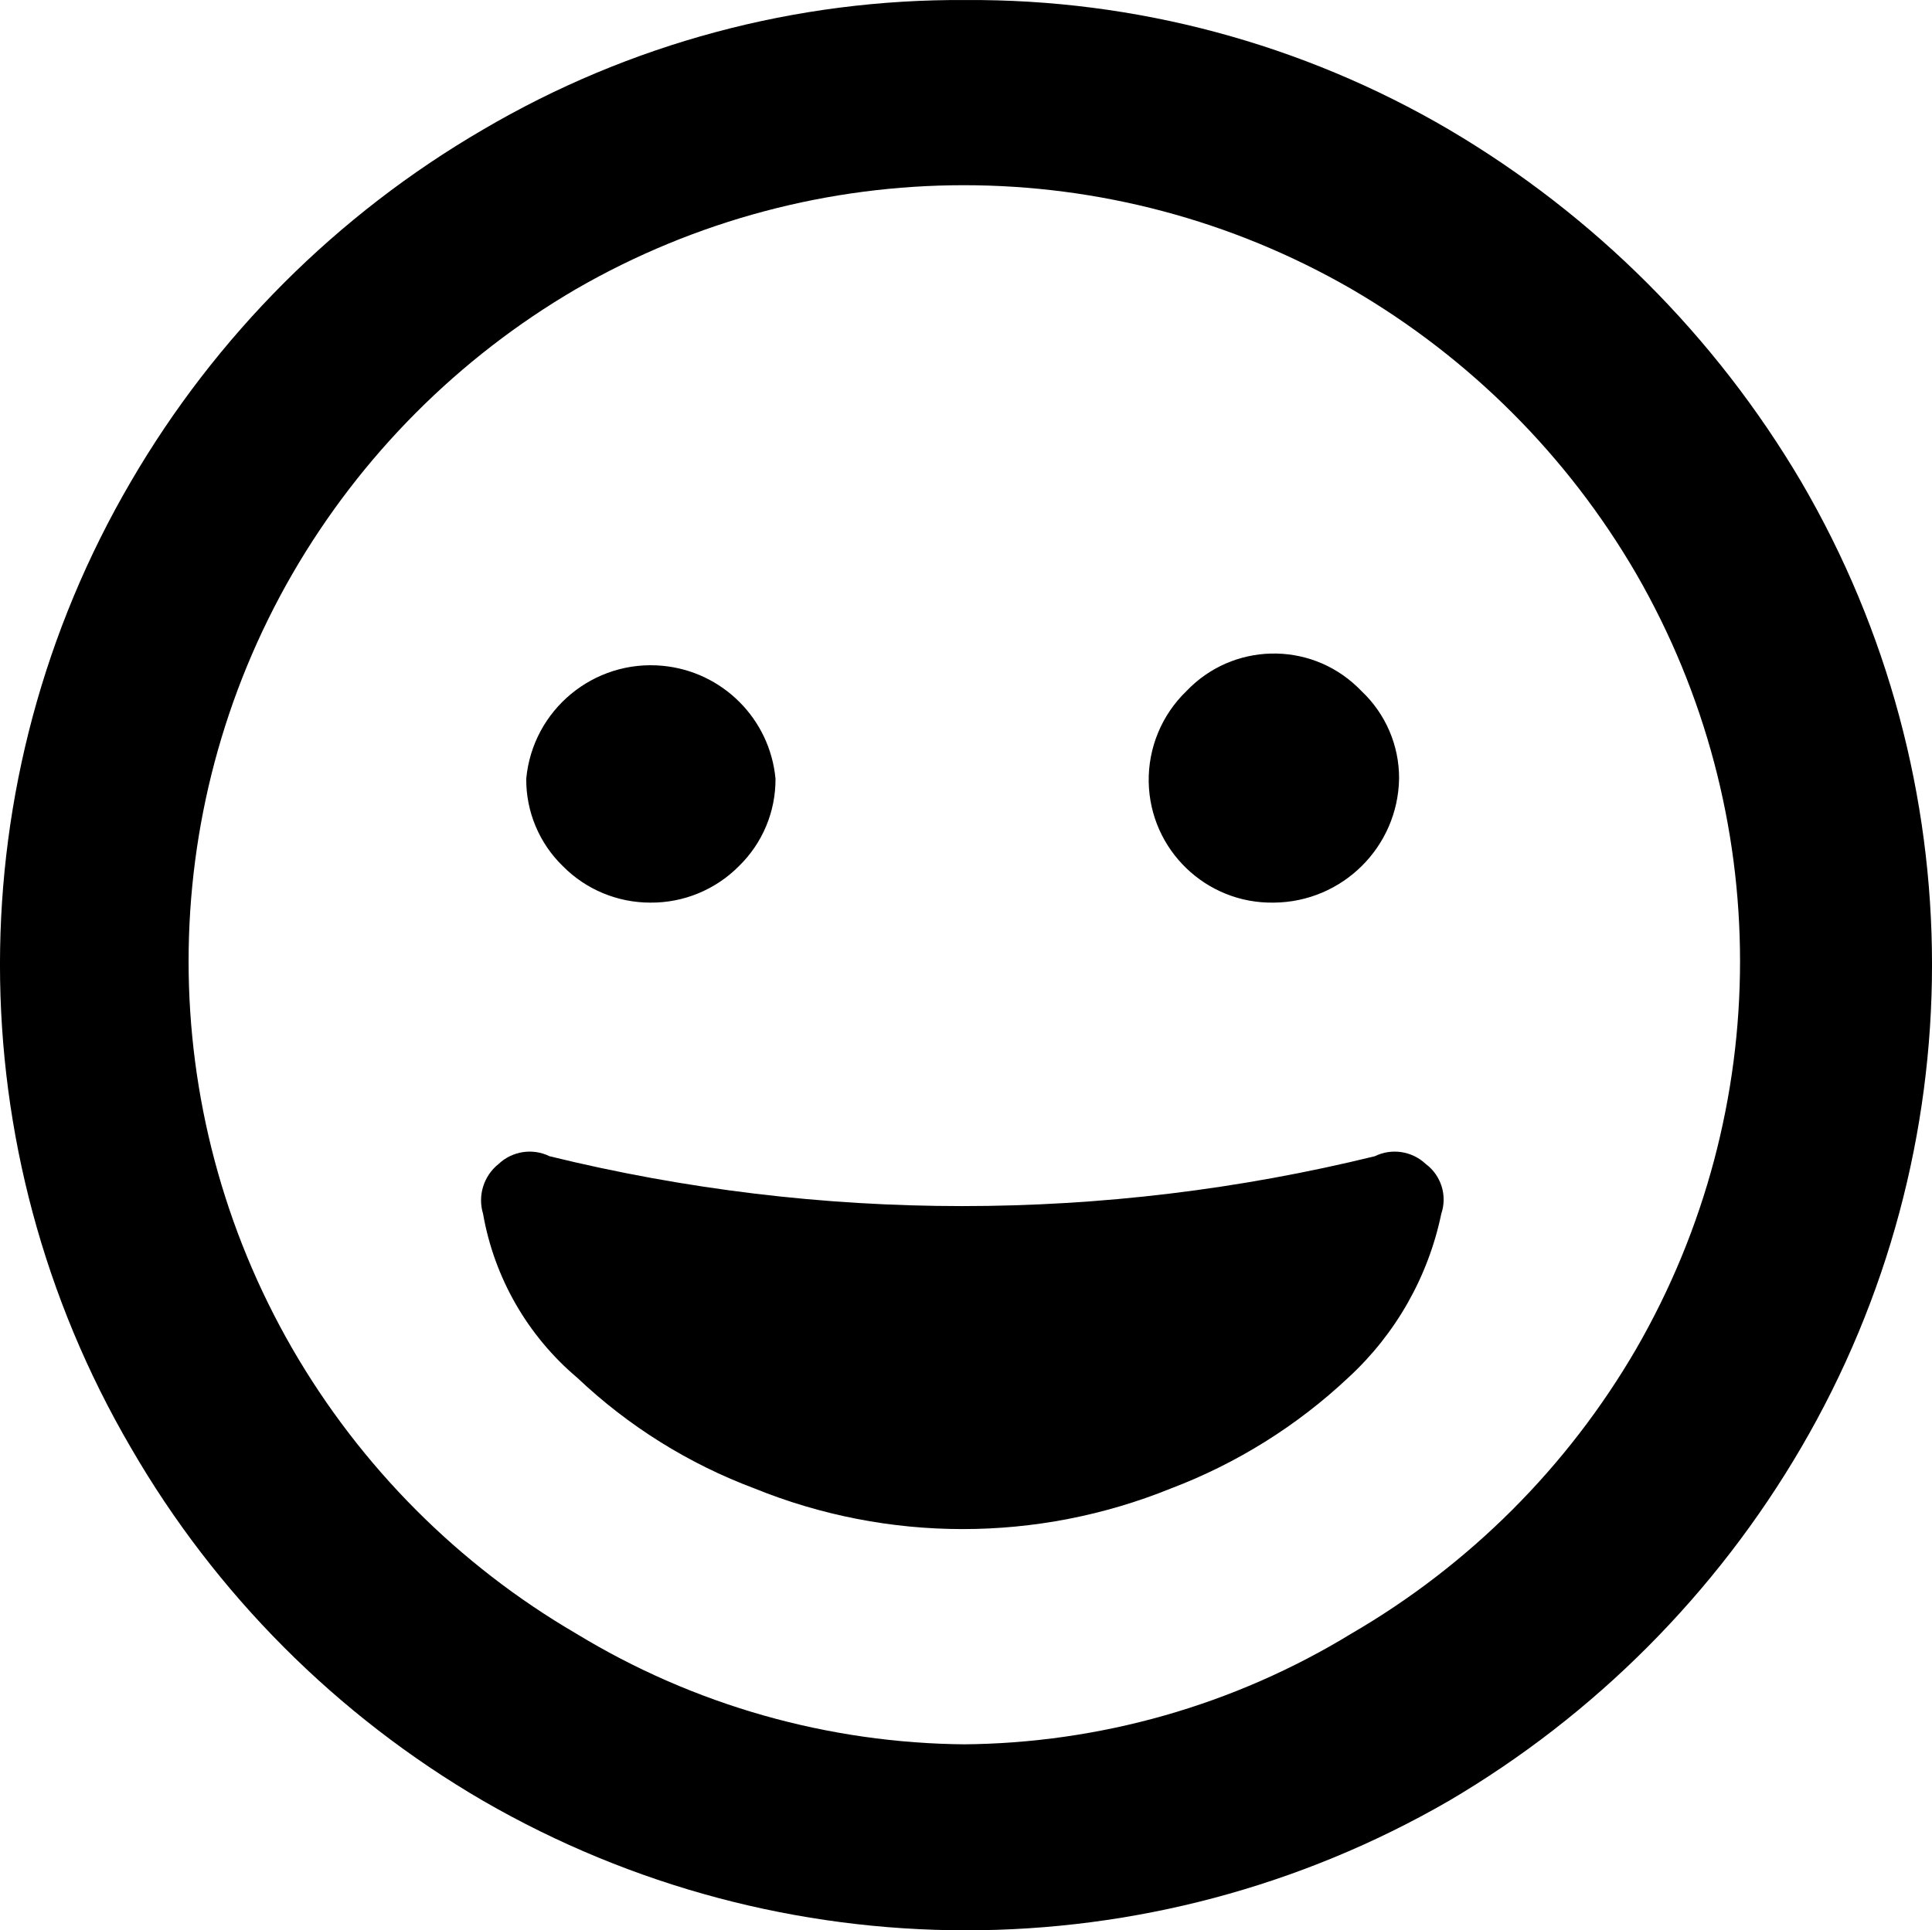
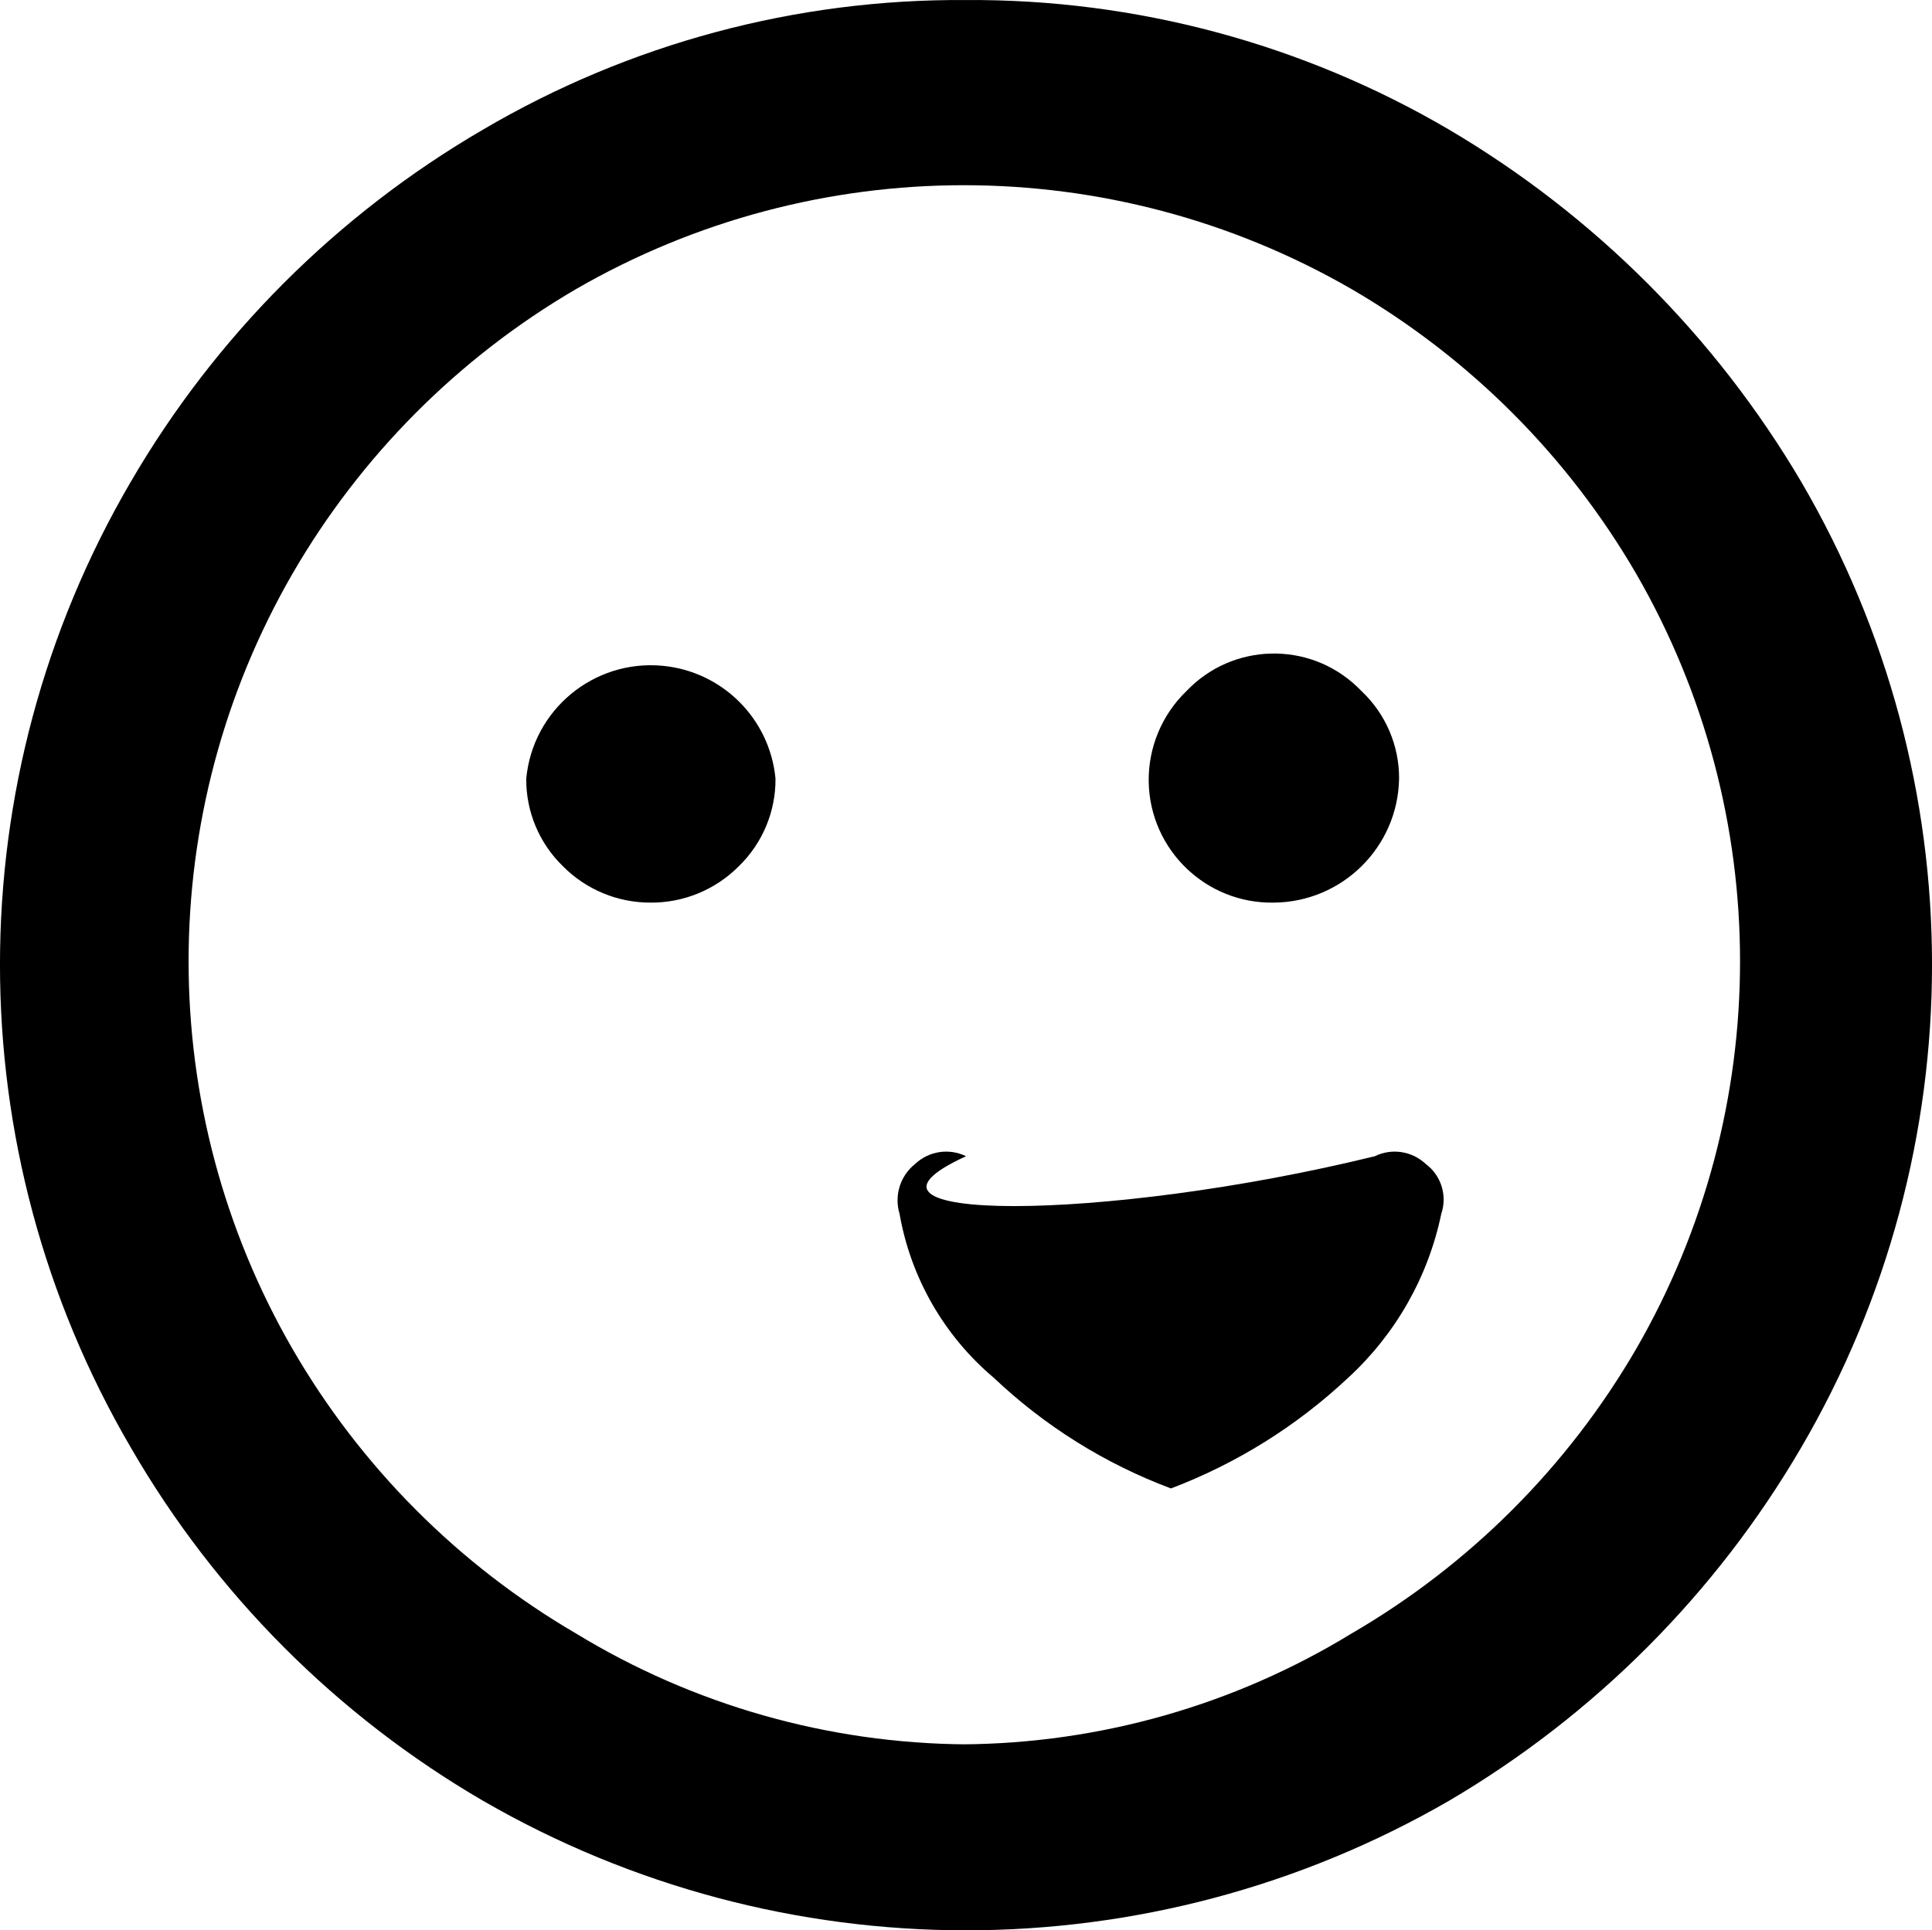
<svg xmlns="http://www.w3.org/2000/svg" version="1.1" id="Ebene_1" x="0px" y="0px" width="46.368px" height="46.338px" viewBox="399.874 275.454 46.368 46.338" enable-background="new 399.874 275.454 46.368 46.338" xml:space="preserve">
  <title>Zeichenfläche 1</title>
-   <path d="M430.449,297.122c-1.629,0.031-2.975-1.266-3.006-2.895c-0.014-0.822,0.314-1.613,0.906-2.183  c1.102-1.16,2.938-1.207,4.096-0.104c0.037,0.034,0.07,0.068,0.105,0.104c0.578,0.544,0.906,1.305,0.902,2.1  C433.425,295.787,432.091,297.107,430.449,297.122 M415.481,297.122c-0.789,0-1.546-0.315-2.1-0.877  c-0.567-0.551-0.884-1.31-0.877-2.1c0.156-1.652,1.621-2.864,3.273-2.708c1.436,0.136,2.573,1.272,2.709,2.708  c0.006,0.791-0.311,1.549-0.877,2.1C417.047,296.813,416.28,297.129,415.481,297.122 M432.869,303.21  c0.406-0.199,0.893-0.125,1.223,0.186c0.371,0.275,0.521,0.76,0.373,1.195c-0.314,1.514-1.096,2.891-2.234,3.936  c-1.23,1.156-2.676,2.059-4.254,2.658c-3.205,1.301-6.791,1.301-9.996,0c-1.582-0.592-3.028-1.496-4.254-2.658  c-1.191-1.006-1.991-2.398-2.26-3.936c-0.132-0.436,0.015-0.91,0.373-1.195c0.33-0.311,0.816-0.385,1.223-0.186  C419.568,304.806,426.363,304.806,432.869,303.21 M422.978,317.328c3.295-0.023,6.521-0.941,9.332-2.66  c2.832-1.646,5.186-4,6.832-6.832c3.324-5.758,3.324-12.852,0-18.61c-1.646-2.831-4-5.185-6.832-6.833  c-5.758-3.324-12.852-3.324-18.61,0c-2.823,1.649-5.168,4.003-6.806,6.833c-3.325,5.758-3.325,12.852,0,18.61  c1.638,2.83,3.983,5.184,6.806,6.832c2.821,1.719,6.056,2.637,9.358,2.66 M423.058,275.455c4.074-0.026,8.078,1.049,11.592,3.11  c3.488,2.057,6.396,4.966,8.453,8.454c4.186,7.161,4.186,16.021,0,23.184c-2.045,3.502-4.957,6.424-8.453,8.48  c-7.172,4.146-16.012,4.146-23.183,0c-3.509-2.043-6.423-4.965-8.454-8.48c-4.186-7.162-4.186-16.022,0-23.184  c2.039-3.502,4.952-6.415,8.454-8.454C414.979,276.5,418.984,275.425,423.058,275.455" />
+   <path d="M430.449,297.122c-1.629,0.031-2.975-1.266-3.006-2.895c-0.014-0.822,0.314-1.613,0.906-2.183  c1.102-1.16,2.938-1.207,4.096-0.104c0.037,0.034,0.07,0.068,0.105,0.104c0.578,0.544,0.906,1.305,0.902,2.1  C433.425,295.787,432.091,297.107,430.449,297.122 M415.481,297.122c-0.789,0-1.546-0.315-2.1-0.877  c-0.567-0.551-0.884-1.31-0.877-2.1c0.156-1.652,1.621-2.864,3.273-2.708c1.436,0.136,2.573,1.272,2.709,2.708  c0.006,0.791-0.311,1.549-0.877,2.1C417.047,296.813,416.28,297.129,415.481,297.122 M432.869,303.21  c0.406-0.199,0.893-0.125,1.223,0.186c0.371,0.275,0.521,0.76,0.373,1.195c-0.314,1.514-1.096,2.891-2.234,3.936  c-1.23,1.156-2.676,2.059-4.254,2.658c-1.582-0.592-3.028-1.496-4.254-2.658  c-1.191-1.006-1.991-2.398-2.26-3.936c-0.132-0.436,0.015-0.91,0.373-1.195c0.33-0.311,0.816-0.385,1.223-0.186  C419.568,304.806,426.363,304.806,432.869,303.21 M422.978,317.328c3.295-0.023,6.521-0.941,9.332-2.66  c2.832-1.646,5.186-4,6.832-6.832c3.324-5.758,3.324-12.852,0-18.61c-1.646-2.831-4-5.185-6.832-6.833  c-5.758-3.324-12.852-3.324-18.61,0c-2.823,1.649-5.168,4.003-6.806,6.833c-3.325,5.758-3.325,12.852,0,18.61  c1.638,2.83,3.983,5.184,6.806,6.832c2.821,1.719,6.056,2.637,9.358,2.66 M423.058,275.455c4.074-0.026,8.078,1.049,11.592,3.11  c3.488,2.057,6.396,4.966,8.453,8.454c4.186,7.161,4.186,16.021,0,23.184c-2.045,3.502-4.957,6.424-8.453,8.48  c-7.172,4.146-16.012,4.146-23.183,0c-3.509-2.043-6.423-4.965-8.454-8.48c-4.186-7.162-4.186-16.022,0-23.184  c2.039-3.502,4.952-6.415,8.454-8.454C414.979,276.5,418.984,275.425,423.058,275.455" />
</svg>